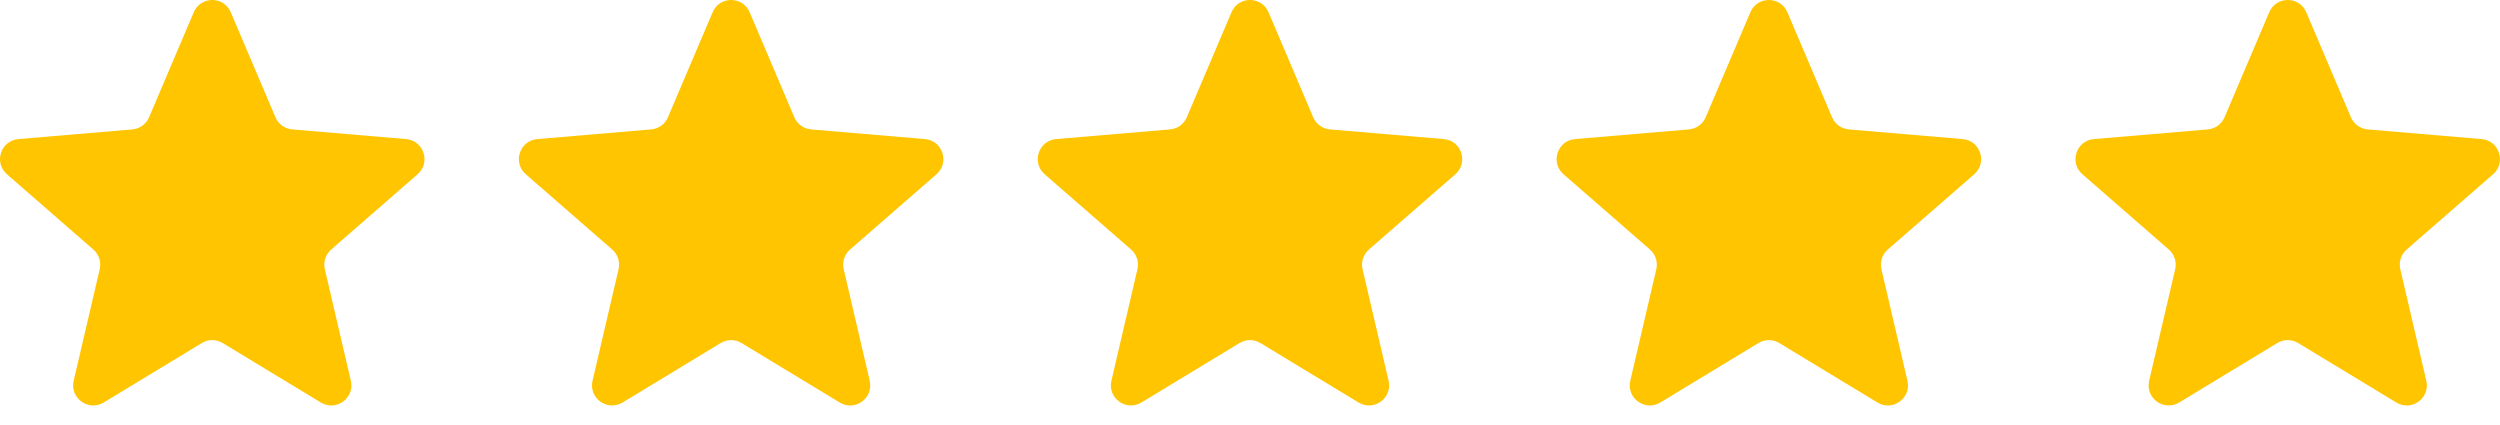
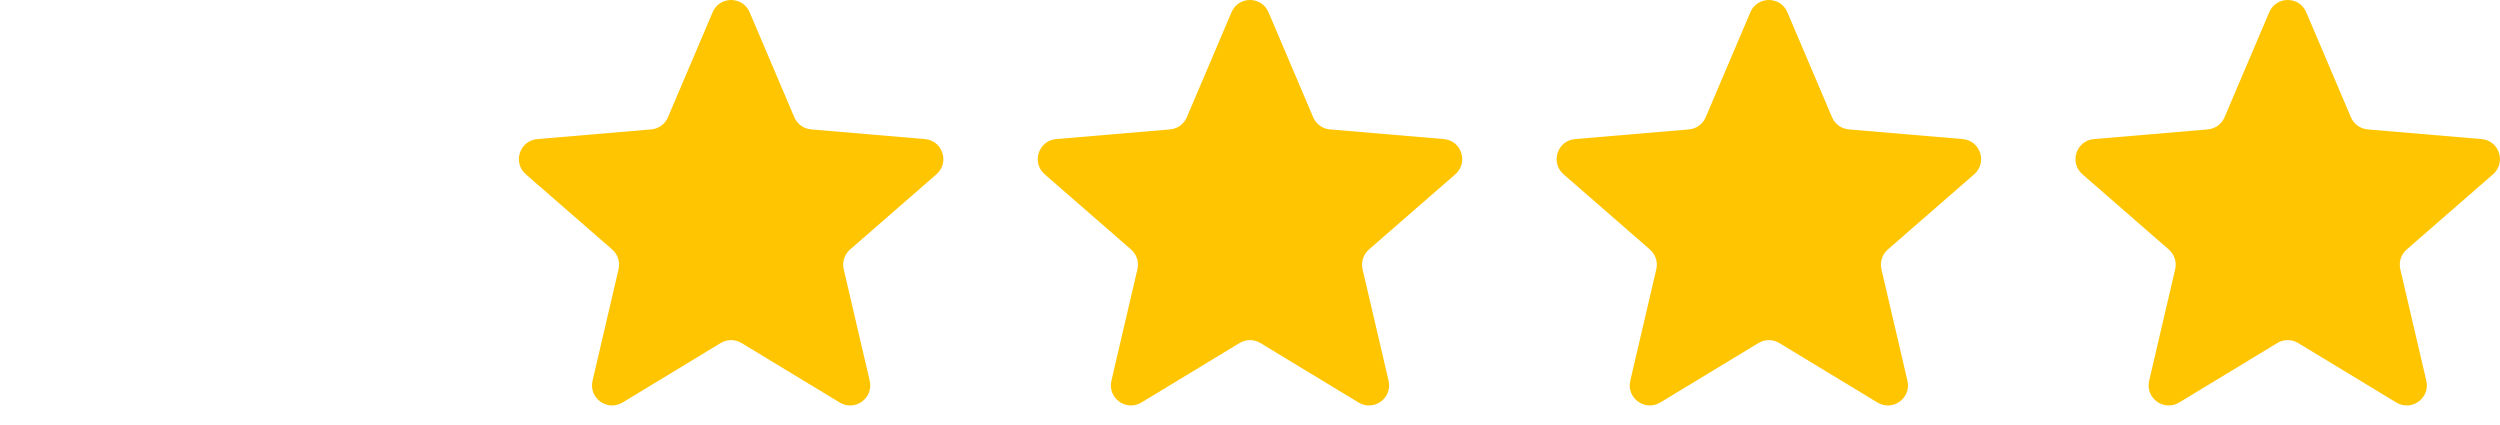
<svg xmlns="http://www.w3.org/2000/svg" width="106" height="18" viewBox="0 0 106 18" fill="none">
  <g clip-path="url(#clip0_1_438)">
-     <path d="M9.441 14.544C9.169 14.379 8.829 14.379 8.558 14.544L4.395 17.067C3.75 17.457 2.953 16.879 3.124 16.144L4.228 11.415C4.299 11.108 4.195 10.786 3.957 10.579L0.294 7.389C-0.274 6.894 0.031 5.961 0.781 5.897L5.609 5.487C5.924 5.461 6.198 5.262 6.321 4.972L8.216 0.518C8.51 -0.173 9.49 -0.173 9.784 0.518L11.679 4.972C11.802 5.262 12.076 5.461 12.391 5.487L17.219 5.897C17.969 5.961 18.274 6.894 17.706 7.389L14.043 10.579C13.805 10.786 13.701 11.108 13.773 11.415L14.876 16.145C15.047 16.879 14.25 17.458 13.605 17.067L9.441 14.544Z" fill="#FFC500" />
-   </g>
+     </g>
  <g clip-path="url(#clip1_1_438)">
    <path d="M31.441 14.544C31.169 14.379 30.829 14.379 30.558 14.544L26.395 17.067C25.75 17.457 24.953 16.879 25.124 16.144L26.227 11.415C26.299 11.108 26.195 10.786 25.957 10.579L22.294 7.389C21.726 6.894 22.031 5.961 22.781 5.897L27.609 5.487C27.924 5.461 28.198 5.262 28.321 4.972L30.216 0.518C30.51 -0.173 31.49 -0.173 31.784 0.518L33.679 4.972C33.802 5.262 34.076 5.461 34.391 5.487L39.219 5.897C39.969 5.961 40.274 6.894 39.706 7.389L36.043 10.579C35.805 10.786 35.701 11.108 35.773 11.415L36.876 16.145C37.047 16.879 36.25 17.458 35.605 17.067L31.441 14.544Z" fill="#FFC500" />
  </g>
  <g clip-path="url(#clip2_1_438)">
    <path d="M53.441 14.544C53.169 14.379 52.829 14.379 52.558 14.544L48.395 17.067C47.75 17.457 46.953 16.879 47.124 16.144L48.227 11.415C48.299 11.108 48.195 10.786 47.957 10.579L44.294 7.389C43.726 6.894 44.031 5.961 44.781 5.897L49.609 5.487C49.924 5.461 50.198 5.262 50.321 4.972L52.216 0.518C52.51 -0.173 53.49 -0.173 53.784 0.518L55.679 4.972C55.802 5.262 56.076 5.461 56.391 5.487L61.219 5.897C61.969 5.961 62.274 6.894 61.706 7.389L58.043 10.579C57.805 10.786 57.701 11.108 57.773 11.415L58.876 16.145C59.047 16.879 58.25 17.458 57.605 17.067L53.441 14.544Z" fill="#FFC500" />
  </g>
  <g clip-path="url(#clip3_1_438)">
    <path d="M75.441 14.544C75.169 14.379 74.829 14.379 74.558 14.544L70.395 17.067C69.75 17.457 68.953 16.879 69.124 16.144L70.228 11.415C70.299 11.108 70.195 10.786 69.957 10.579L66.294 7.389C65.726 6.894 66.031 5.961 66.781 5.897L71.609 5.487C71.924 5.461 72.198 5.262 72.321 4.972L74.216 0.518C74.51 -0.173 75.49 -0.173 75.784 0.518L77.679 4.972C77.802 5.262 78.076 5.461 78.391 5.487L83.219 5.897C83.969 5.961 84.274 6.894 83.706 7.389L80.043 10.579C79.805 10.786 79.701 11.108 79.772 11.415L80.876 16.145C81.047 16.879 80.25 17.458 79.605 17.067L75.441 14.544Z" fill="#FFC500" />
  </g>
  <g clip-path="url(#clip4_1_438)">
    <path d="M97.441 14.544C97.169 14.379 96.829 14.379 96.558 14.544L92.395 17.067C91.75 17.457 90.953 16.879 91.124 16.144L92.228 11.415C92.299 11.108 92.195 10.786 91.957 10.579L88.294 7.389C87.726 6.894 88.031 5.961 88.781 5.897L93.609 5.487C93.924 5.461 94.198 5.262 94.321 4.972L96.216 0.518C96.51 -0.173 97.49 -0.173 97.784 0.518L99.679 4.972C99.802 5.262 100.076 5.461 100.391 5.487L105.219 5.897C105.969 5.961 106.274 6.894 105.706 7.389L102.043 10.579C101.805 10.786 101.701 11.108 101.772 11.415L102.876 16.145C103.047 16.879 102.25 17.458 101.605 17.067L97.441 14.544Z" fill="#FFC500" />
  </g>
  <defs>
    <clipPath id="clip0_1_438">
      <rect width="18" height="17.25" fill="white" />
    </clipPath>
    <clipPath id="clip1_1_438">
      <rect width="18" height="17.25" fill="white" transform="translate(22)" />
    </clipPath>
    <clipPath id="clip2_1_438">
      <rect width="18" height="17.25" fill="white" transform="translate(44)" />
    </clipPath>
    <clipPath id="clip3_1_438">
      <rect width="18" height="17.25" fill="white" transform="translate(66)" />
    </clipPath>
    <clipPath id="clip4_1_438">
      <rect width="18" height="17.25" fill="white" transform="translate(88)" />
    </clipPath>
  </defs>
</svg>